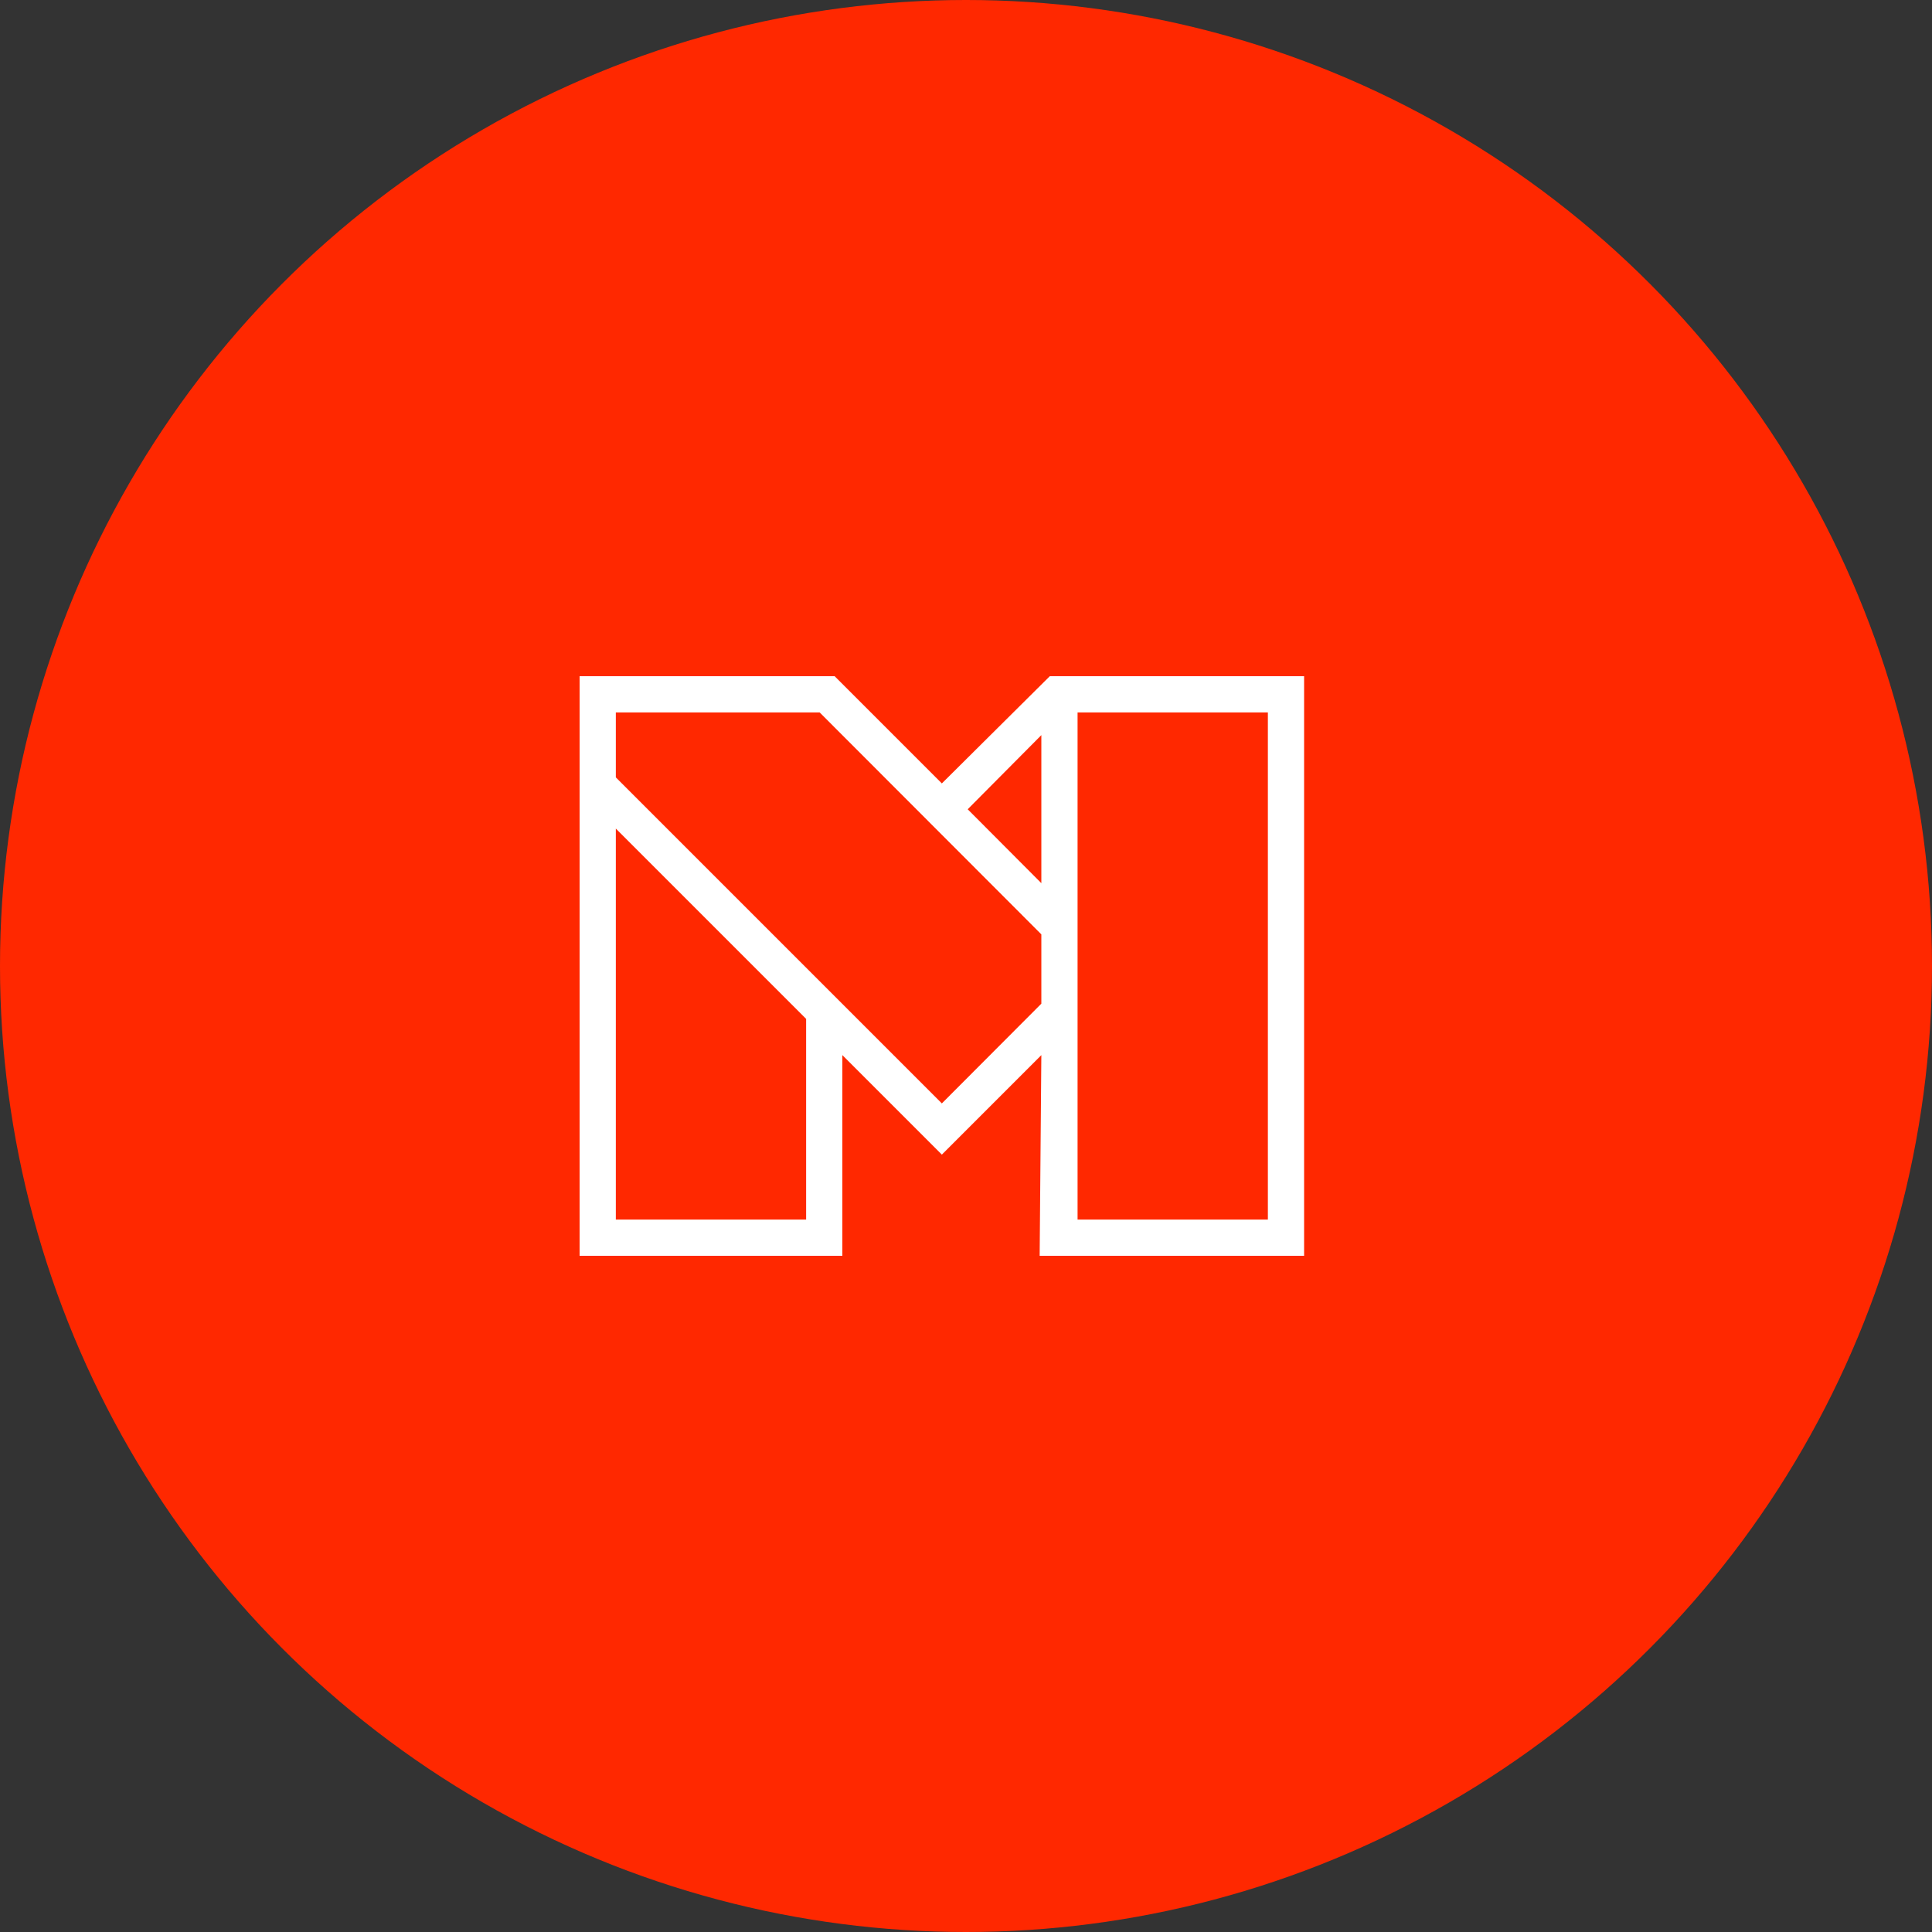
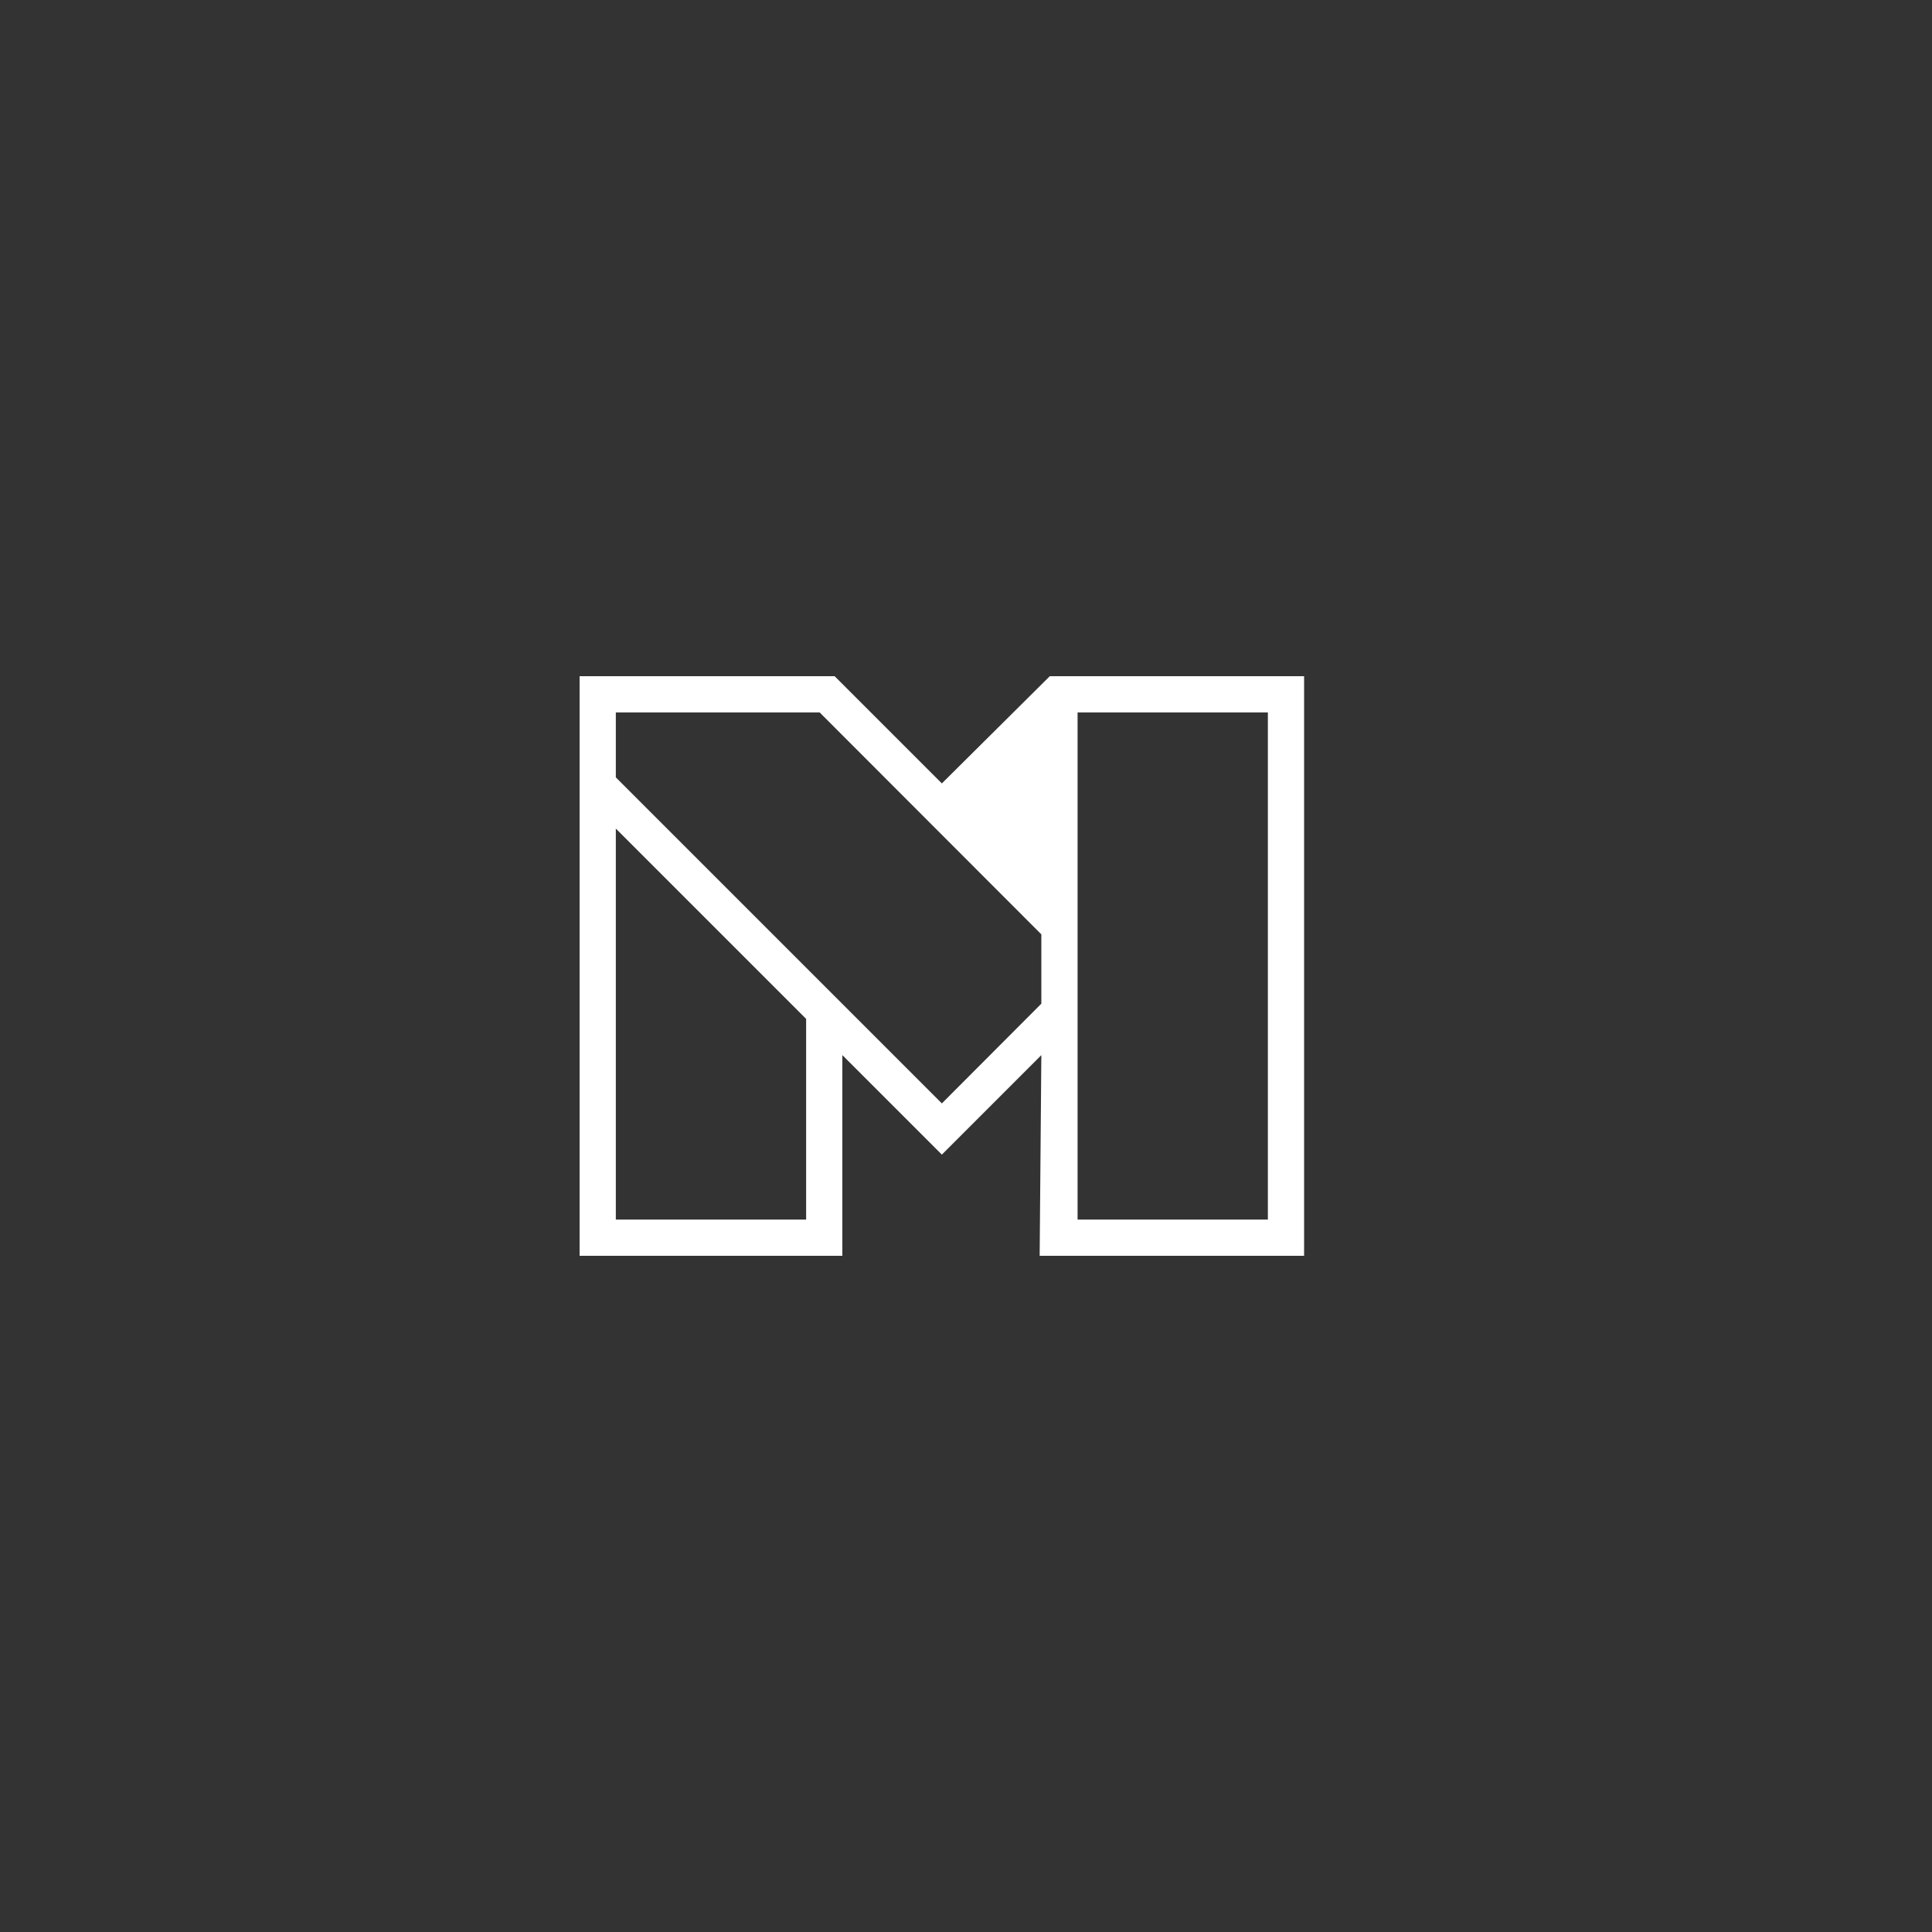
<svg xmlns="http://www.w3.org/2000/svg" width="40" height="40" viewBox="0 0 40 40" fill="none">
  <rect x="0" y="0" width="40" height="40" fill="#333333" stroke="none" />
-   <circle cx="20" cy="20" r="20" fill="#FF2800" />
-   <path d="M12 14H17.28L19.5 16.22L21.735 14H27V26H21.525L21.56 21.845L19.5 23.905L17.44 21.845V26H12V14ZM16.69 21.095L12.75 17.155V25.25H16.69V21.095ZM12.75 16.095L19.5 22.845L21.56 20.78V19.345L16.97 14.75H12.75V16.095ZM21.56 18.285V15.22L20.035 16.755L21.56 18.285ZM22.31 14.75V25.25H26.25V14.75H22.31Z" fill="white" />
+   <path d="M12 14H17.28L19.5 16.22L21.735 14H27V26H21.525L21.56 21.845L19.5 23.905L17.44 21.845V26H12V14ZM16.69 21.095L12.75 17.155V25.25H16.69V21.095ZM12.75 16.095L19.5 22.845L21.56 20.78V19.345L16.97 14.75H12.75V16.095ZM21.56 18.285V15.22L21.56 18.285ZM22.31 14.75V25.25H26.25V14.75H22.31Z" fill="white" />
</svg>